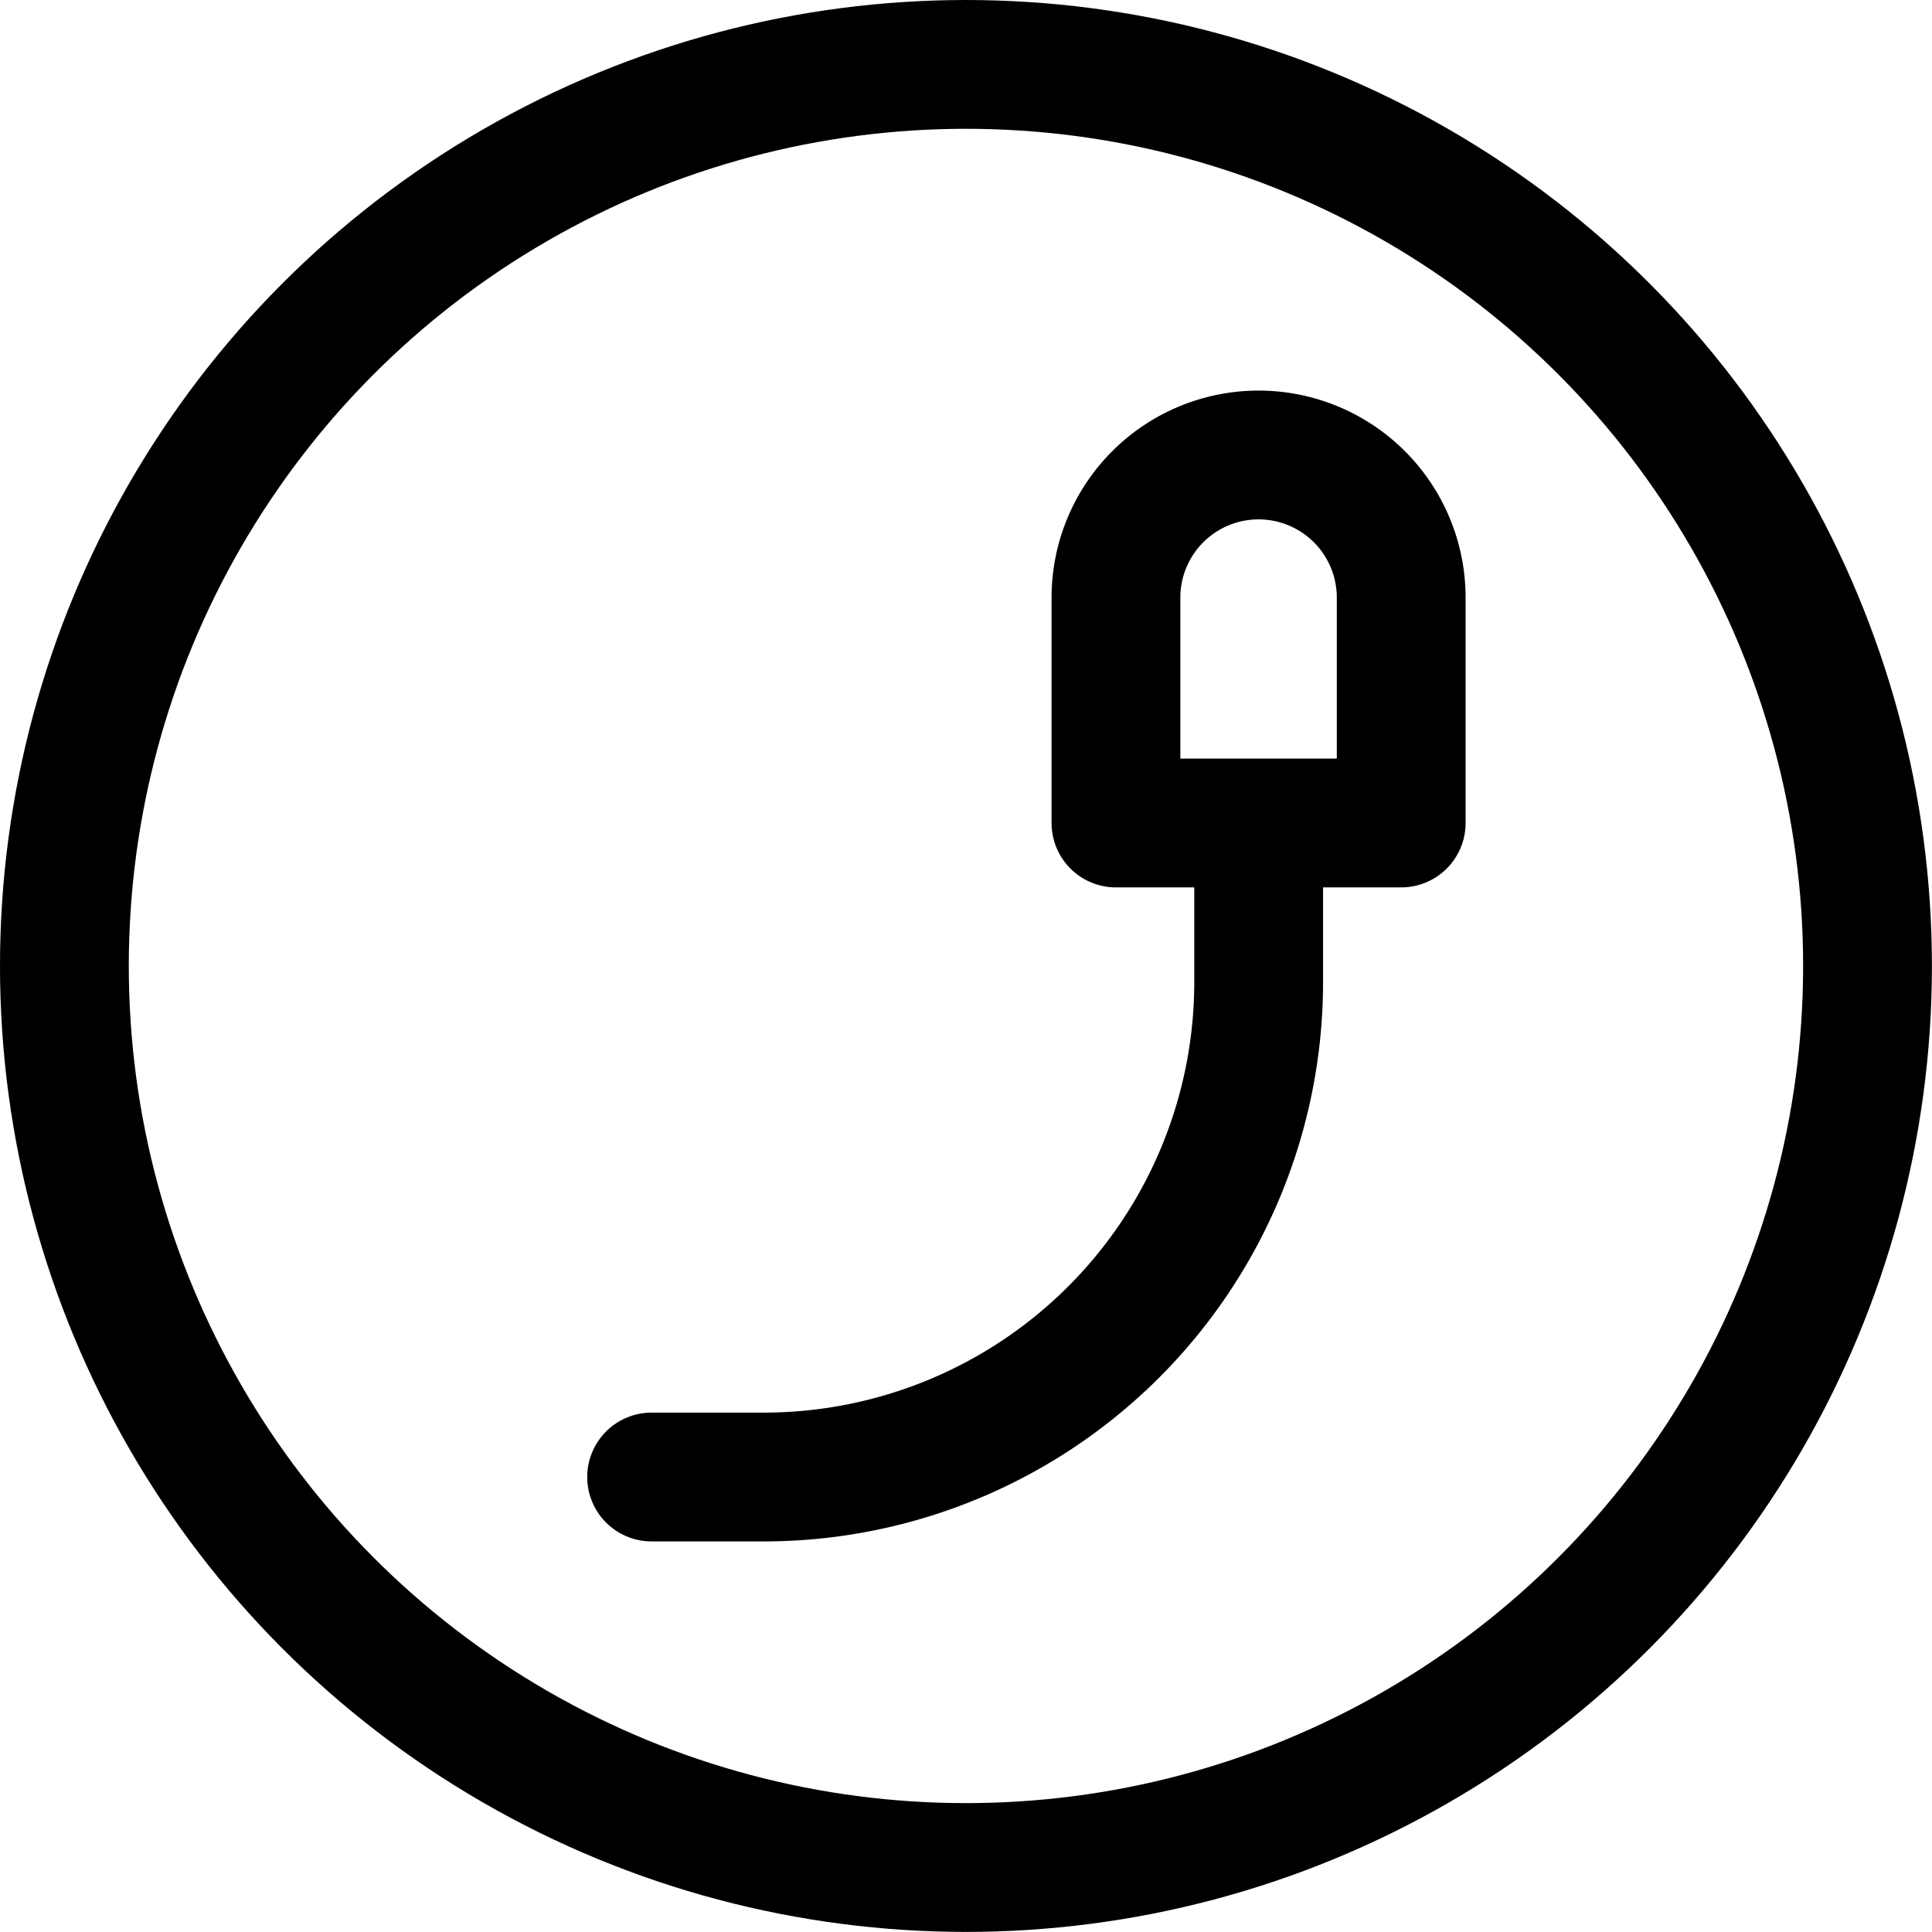
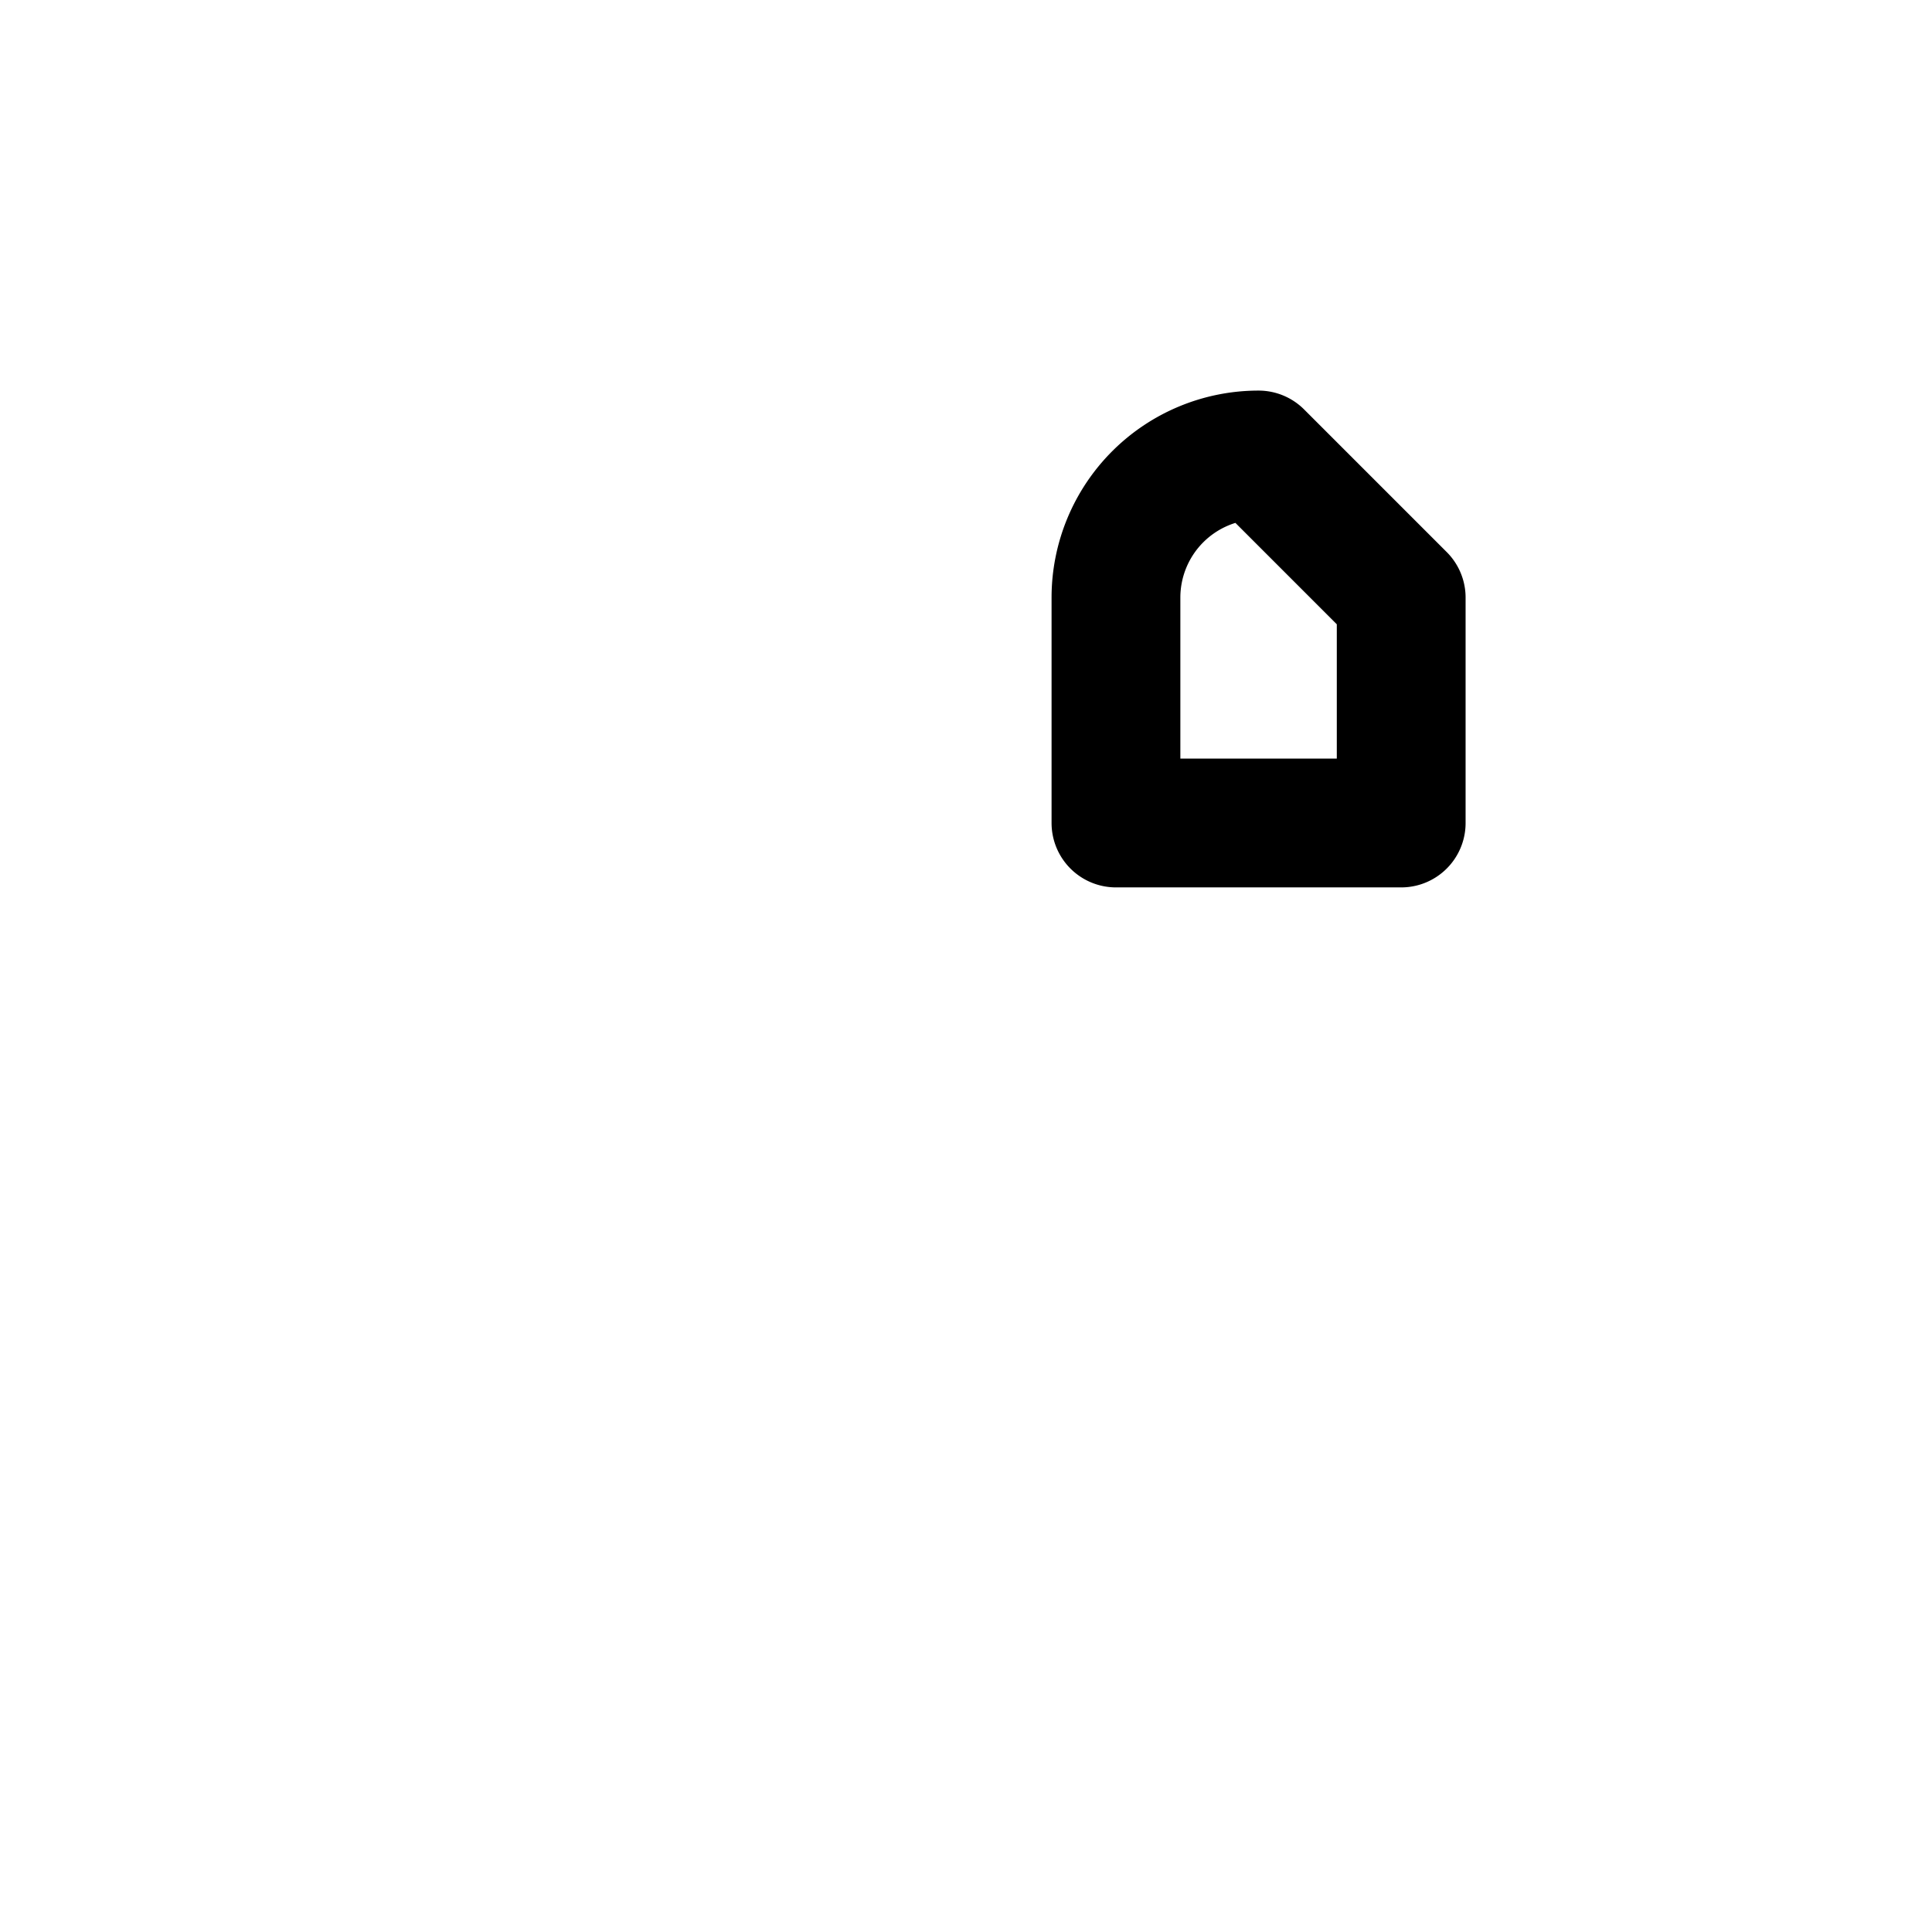
<svg xmlns="http://www.w3.org/2000/svg" width="22.501" height="22.5" viewBox="0 0 22.501 22.5">
  <g transform="translate(-567.25 -290.25)">
-     <path d="M-2370.834,693.626h1.306a5.765,5.765,0,0,0,5.764-5.765v-1.686" transform="translate(2945.673 -386.174)" fill="rgba(0,0,0,0)" stroke="#000" stroke-linecap="round" stroke-linejoin="round" stroke-width="1.5" />
-     <path d="M-2361.492,679.853a1.661,1.661,0,0,0-1.661,1.661v2.625h3.322v-2.625A1.661,1.661,0,0,0-2361.492,679.853Z" transform="translate(2943.4 -384.304)" fill="rgba(0,0,0,0)" stroke="#000" stroke-linecap="round" stroke-linejoin="round" stroke-width="1.5" />
-     <ellipse cx="10.5" cy="10.5" rx="10.5" ry="10.5" transform="translate(568 291)" stroke-width="1.5" stroke="#000" stroke-linecap="round" stroke-linejoin="round" fill="rgba(0,0,0,0)" />
+     <path d="M-2361.492,679.853a1.661,1.661,0,0,0-1.661,1.661v2.625h3.322v-2.625Z" transform="translate(2943.4 -384.304)" fill="rgba(0,0,0,0)" stroke="#000" stroke-linecap="round" stroke-linejoin="round" stroke-width="1.5" />
  </g>
</svg>